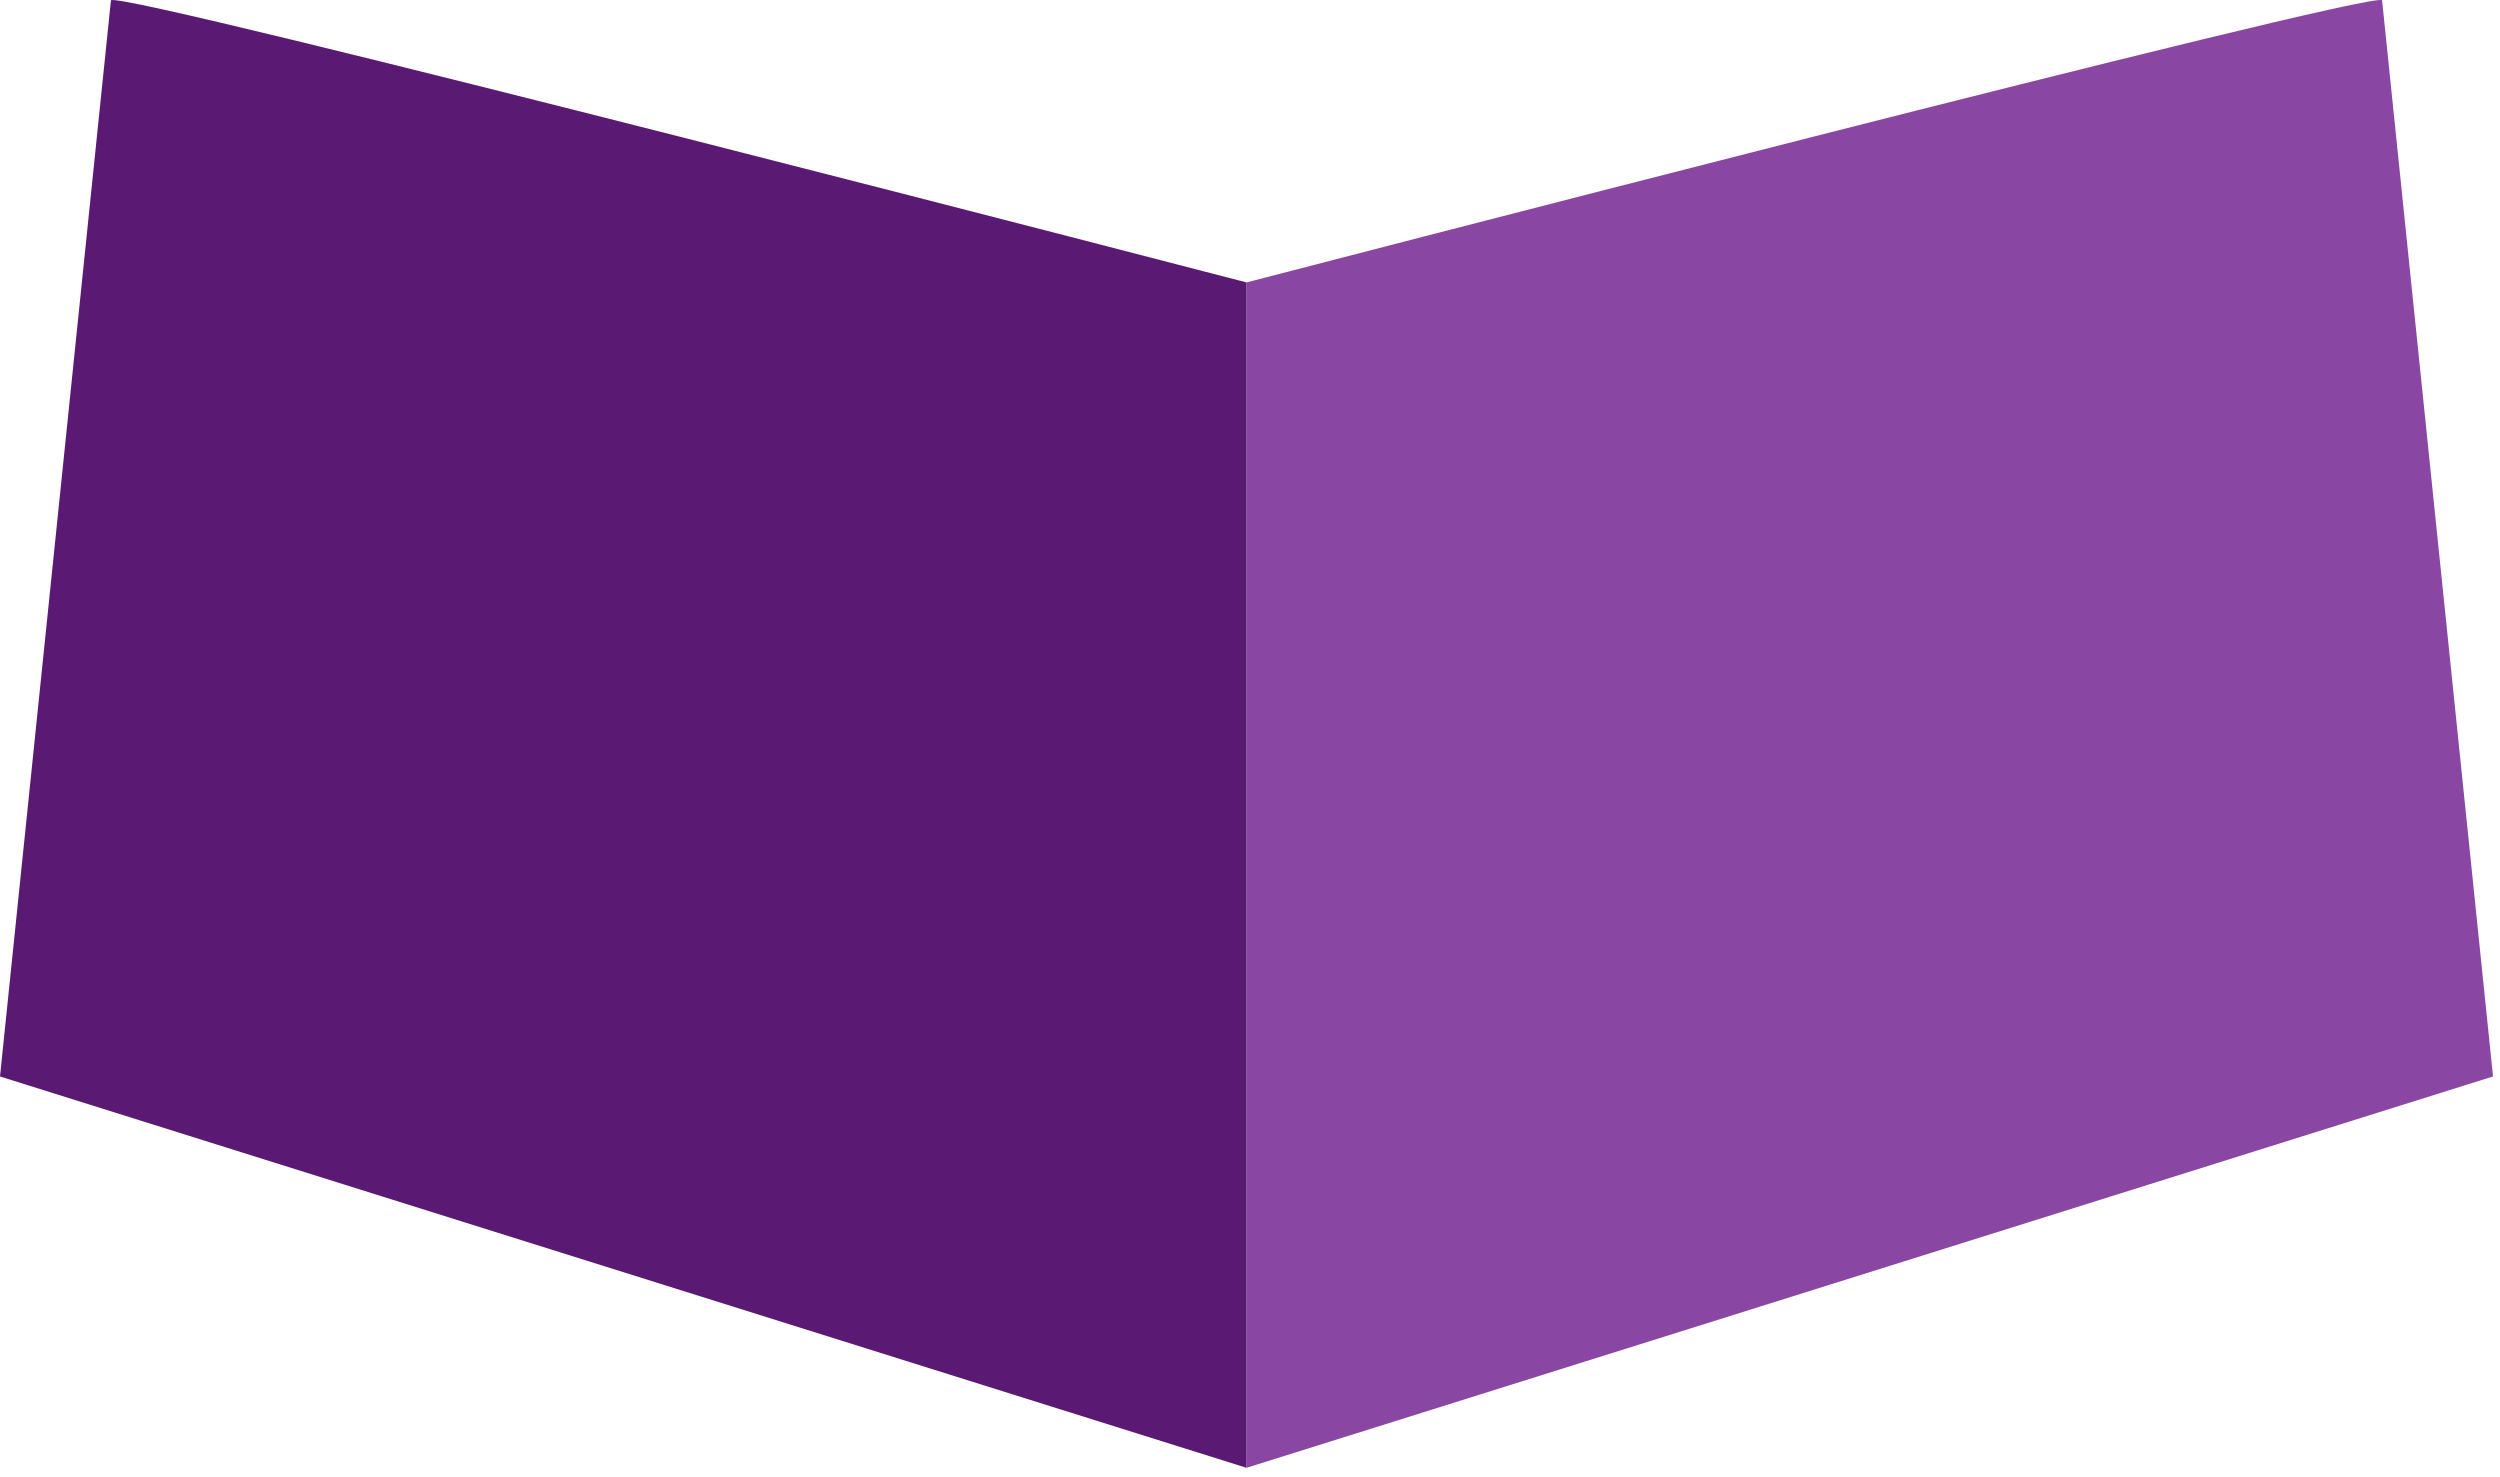
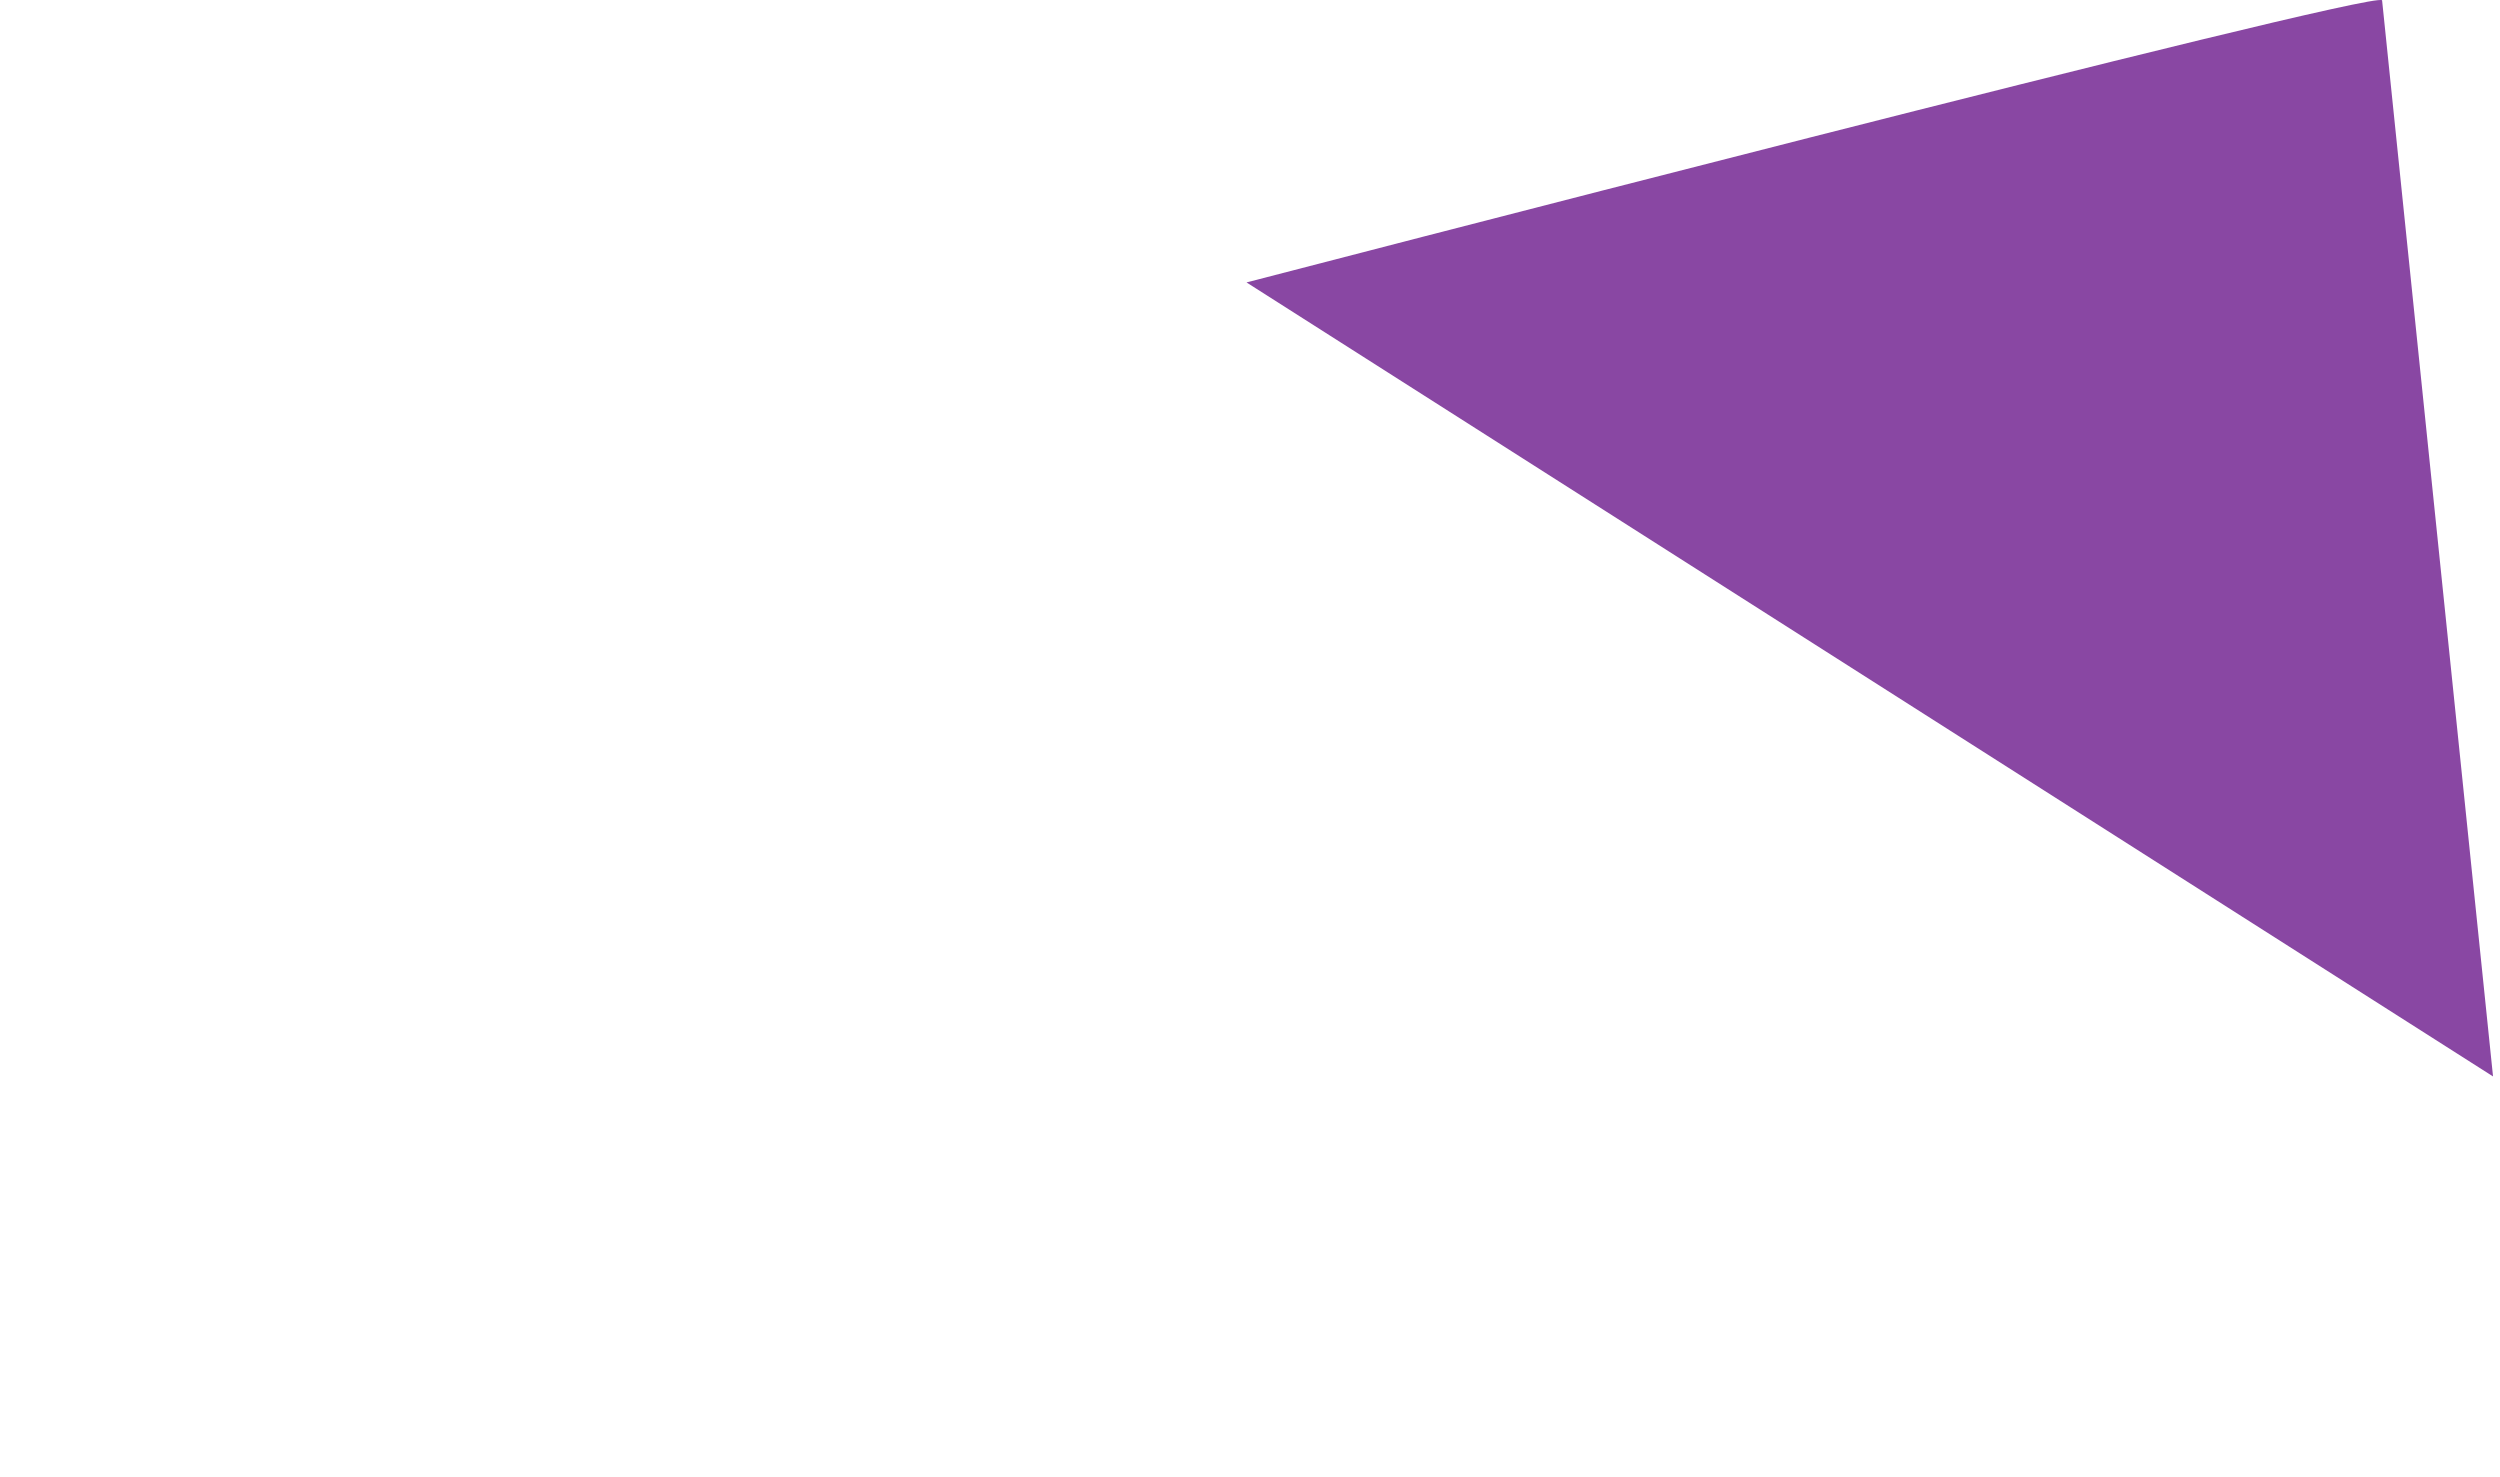
<svg xmlns="http://www.w3.org/2000/svg" fill="none" height="100%" overflow="visible" preserveAspectRatio="none" style="display: block;" viewBox="0 0 66 39" width="100%">
  <g id="Libro">
-     <path clip-rule="evenodd" d="M62.887 0.007C62.611 -0.269 32.908 7.456 32.908 7.456V38.75L65.816 28.418L62.887 0.007Z" fill="#8947A3" fill-rule="evenodd" id="Vector" />
-     <path clip-rule="evenodd" d="M2.929 0.008C3.205 -0.269 32.908 7.456 32.908 7.456V38.75L0 28.419L2.929 0.008Z" fill="#5A1973" fill-rule="evenodd" id="Vector_2" />
+     <path clip-rule="evenodd" d="M62.887 0.007C62.611 -0.269 32.908 7.456 32.908 7.456L65.816 28.418L62.887 0.007Z" fill="#8947A3" fill-rule="evenodd" id="Vector" />
  </g>
</svg>